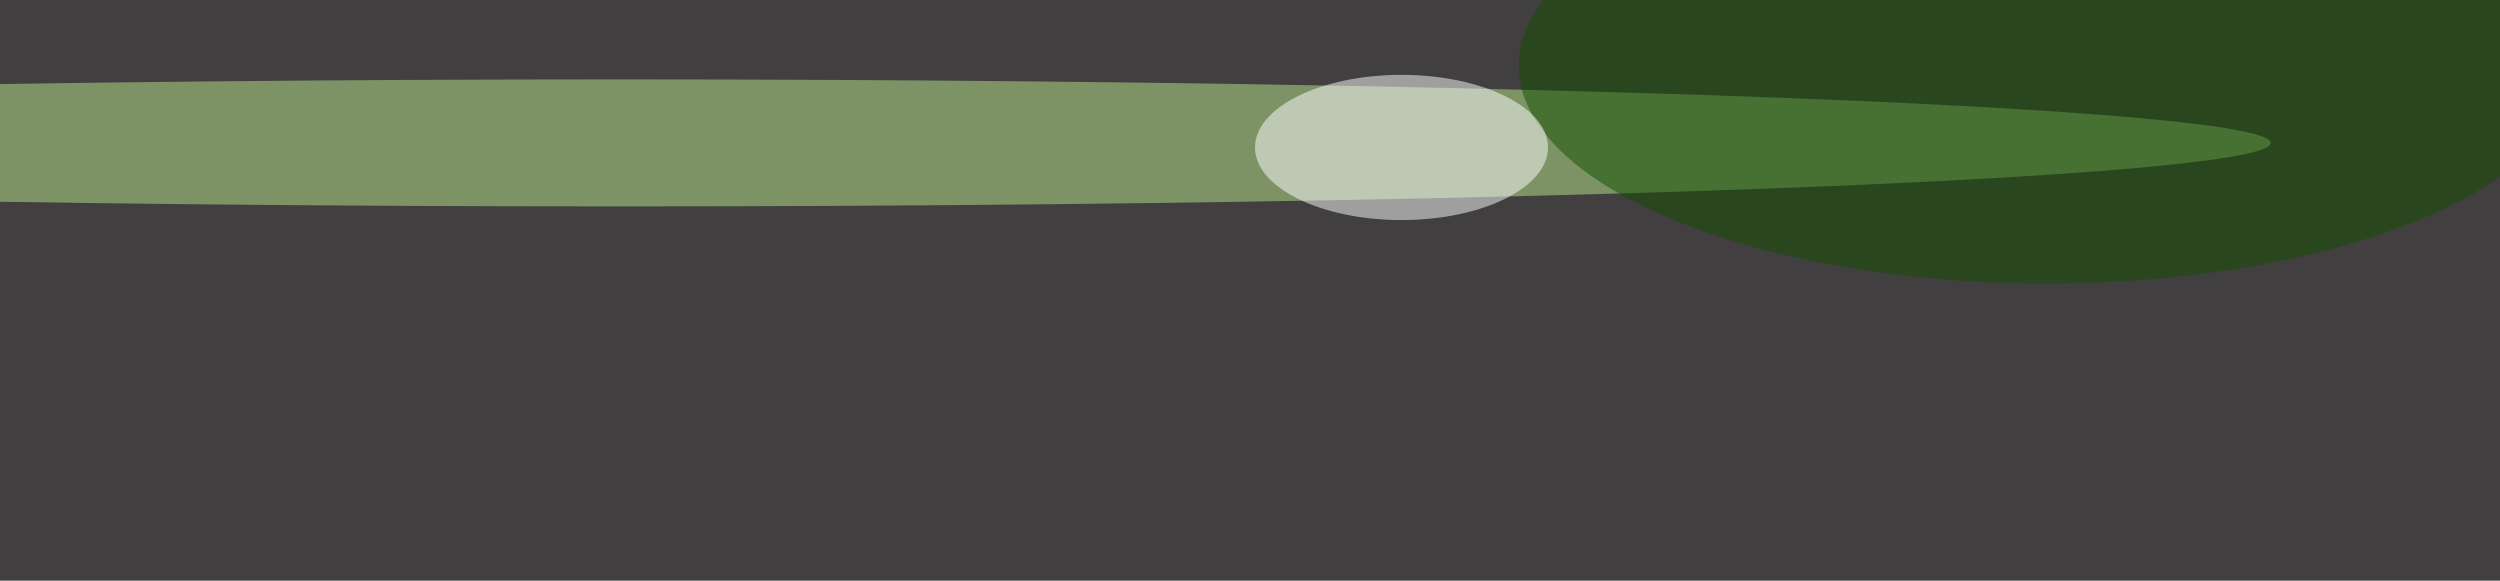
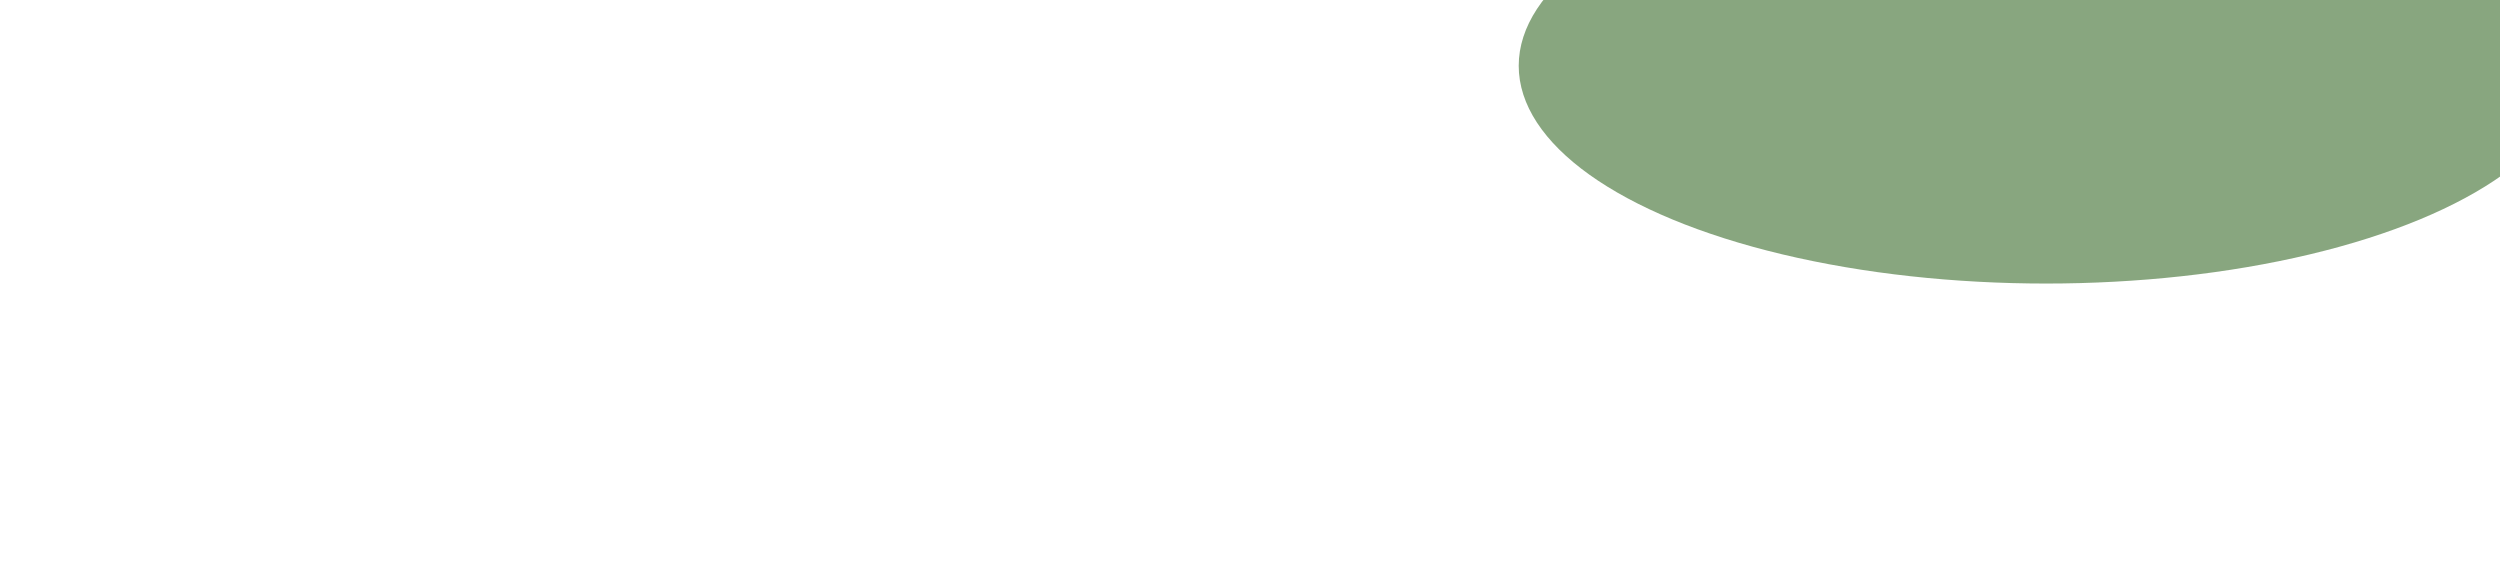
<svg xmlns="http://www.w3.org/2000/svg" version="1.1" viewBox="0 0 600 300" preserveAspectRatio="none" width="155" height="36">
  <filter id="b">
    <feGaussianBlur stdDeviation="60" />
  </filter>
-   <rect width="100%" height="100%" fill="#413f3f" />
  <g filter="url(#b)">
    <g transform="scale(2.344) translate(0.5 0.5)">
-       <ellipse fill="#b9e68c" fill-opacity="0.502" cx="63" cy="31" rx="169" ry="14" />
      <ellipse fill="#134f00" fill-opacity="0.502" cx="209" cy="14" rx="54" ry="48" />
-       <ellipse fill="#ffffff" fill-opacity="0.502" cx="143" cy="32" rx="15" ry="16" />
    </g>
  </g>
</svg>